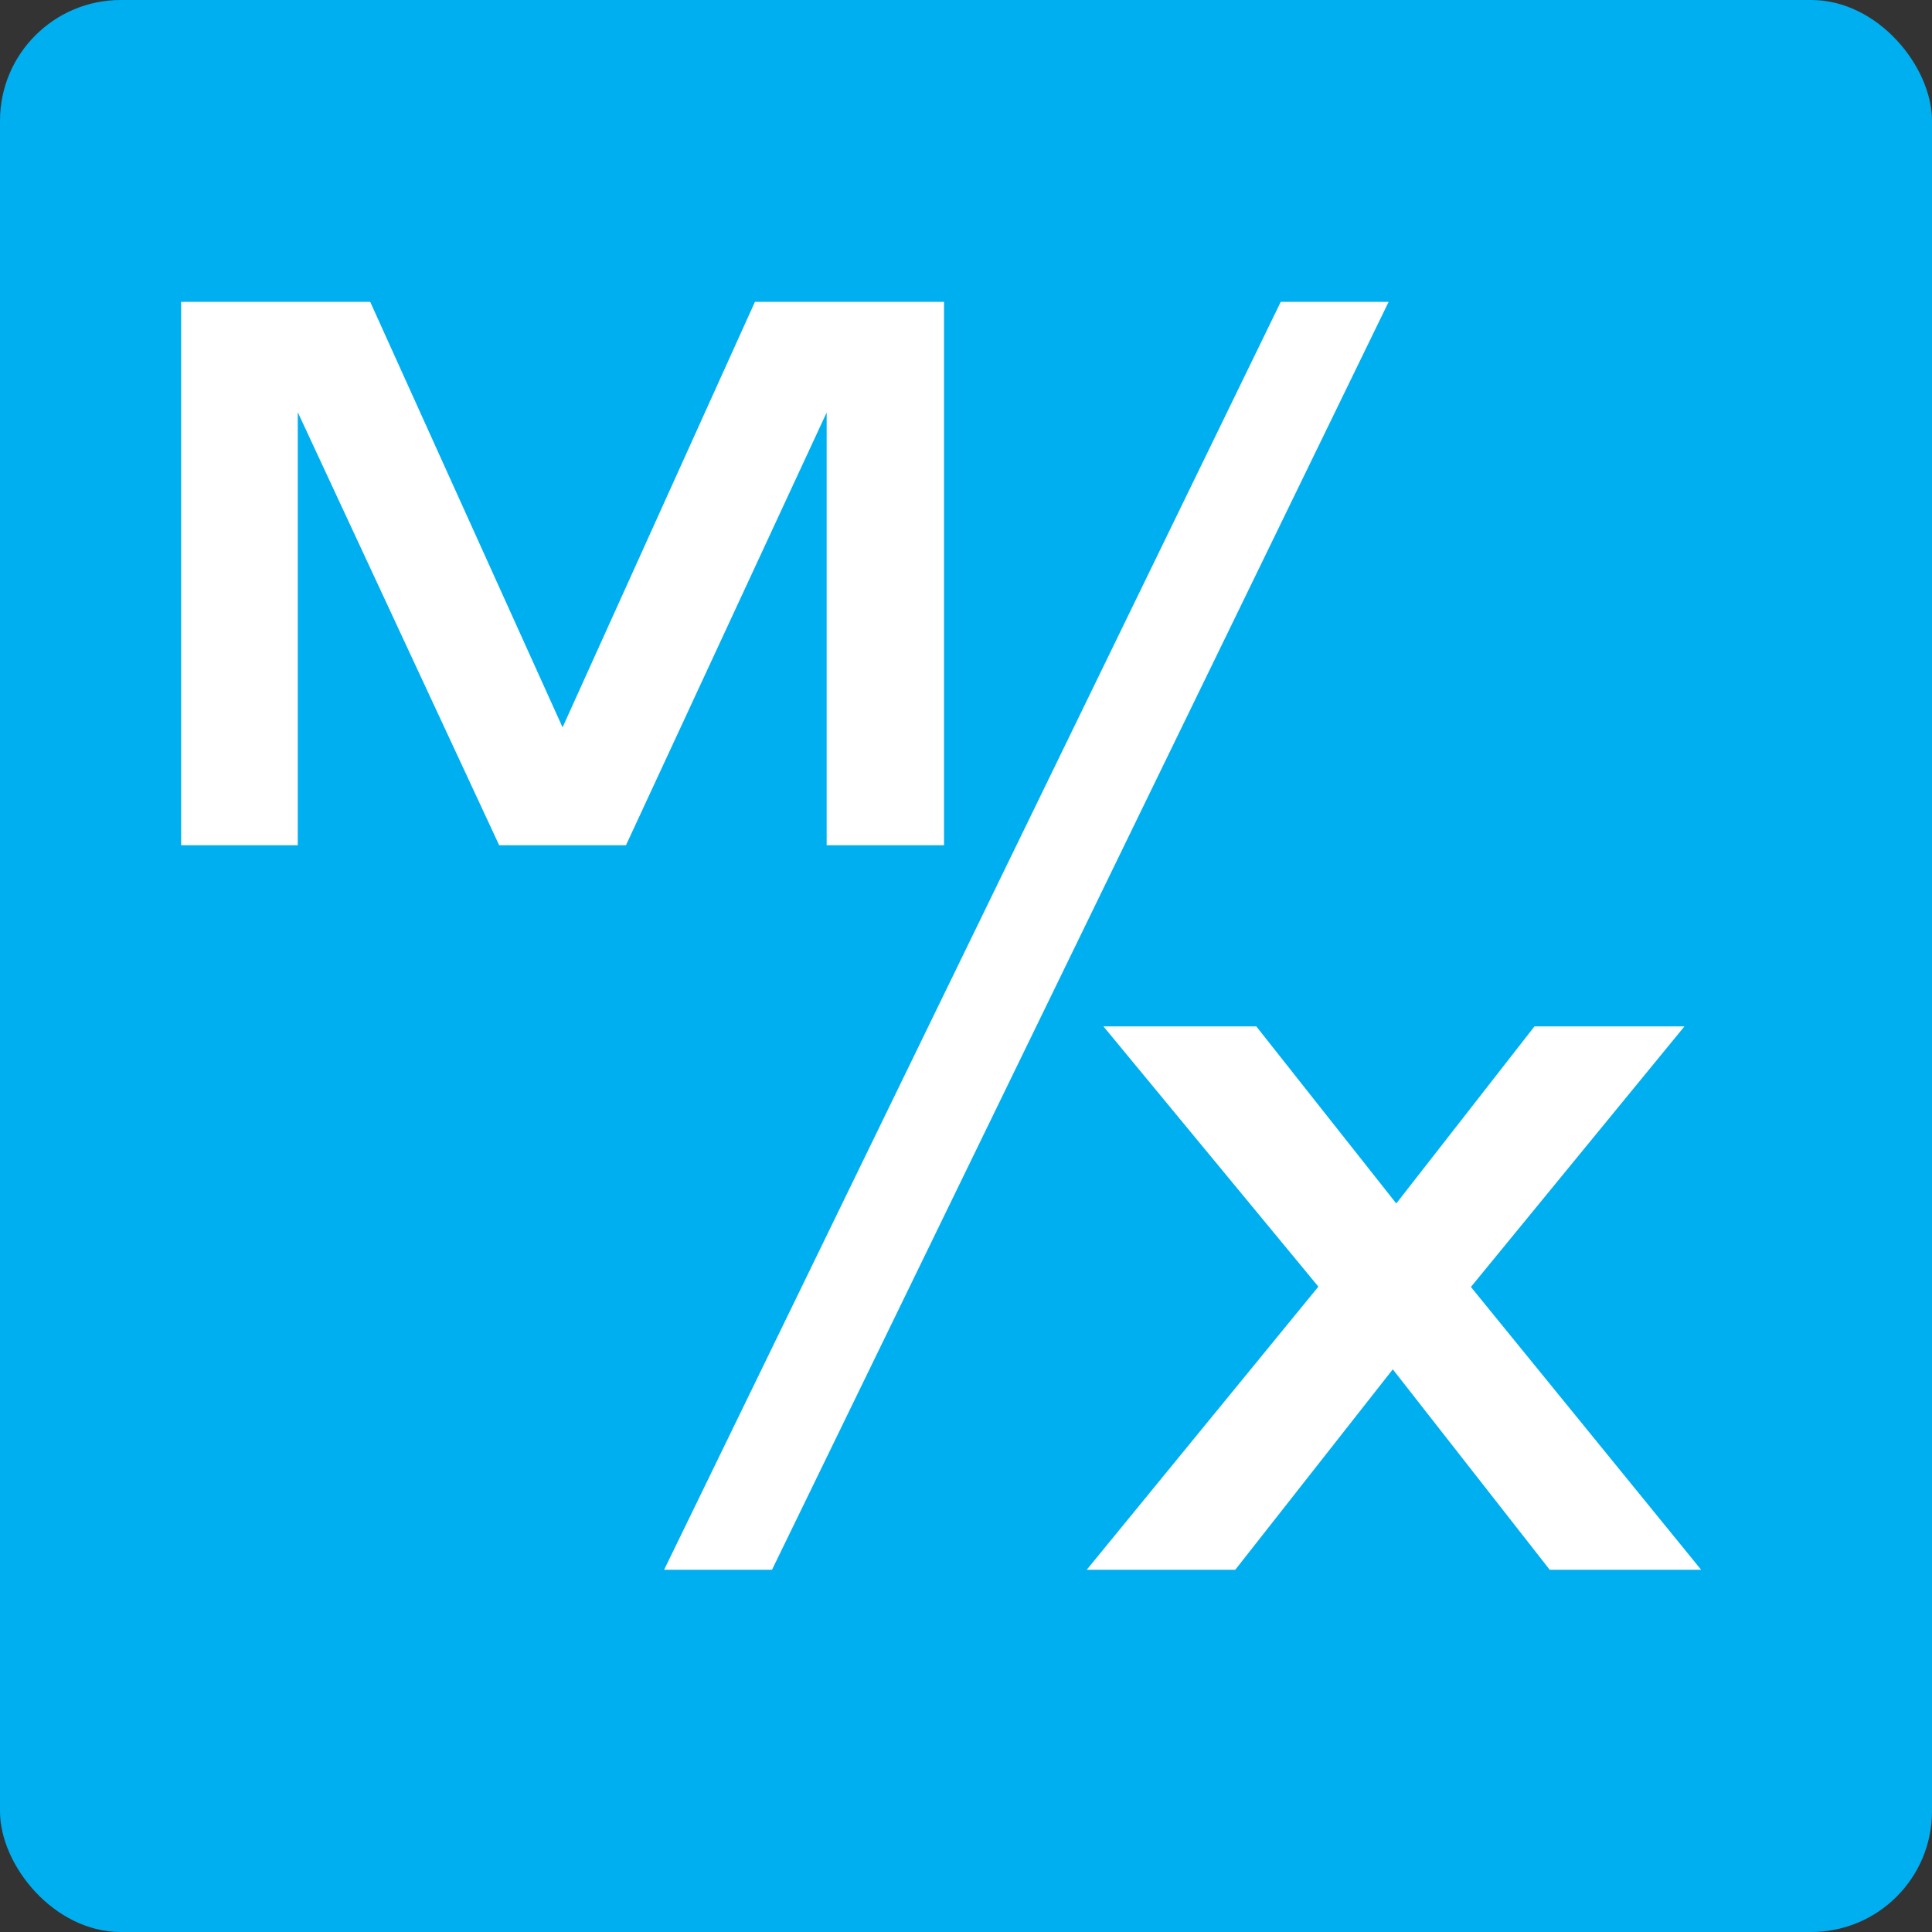
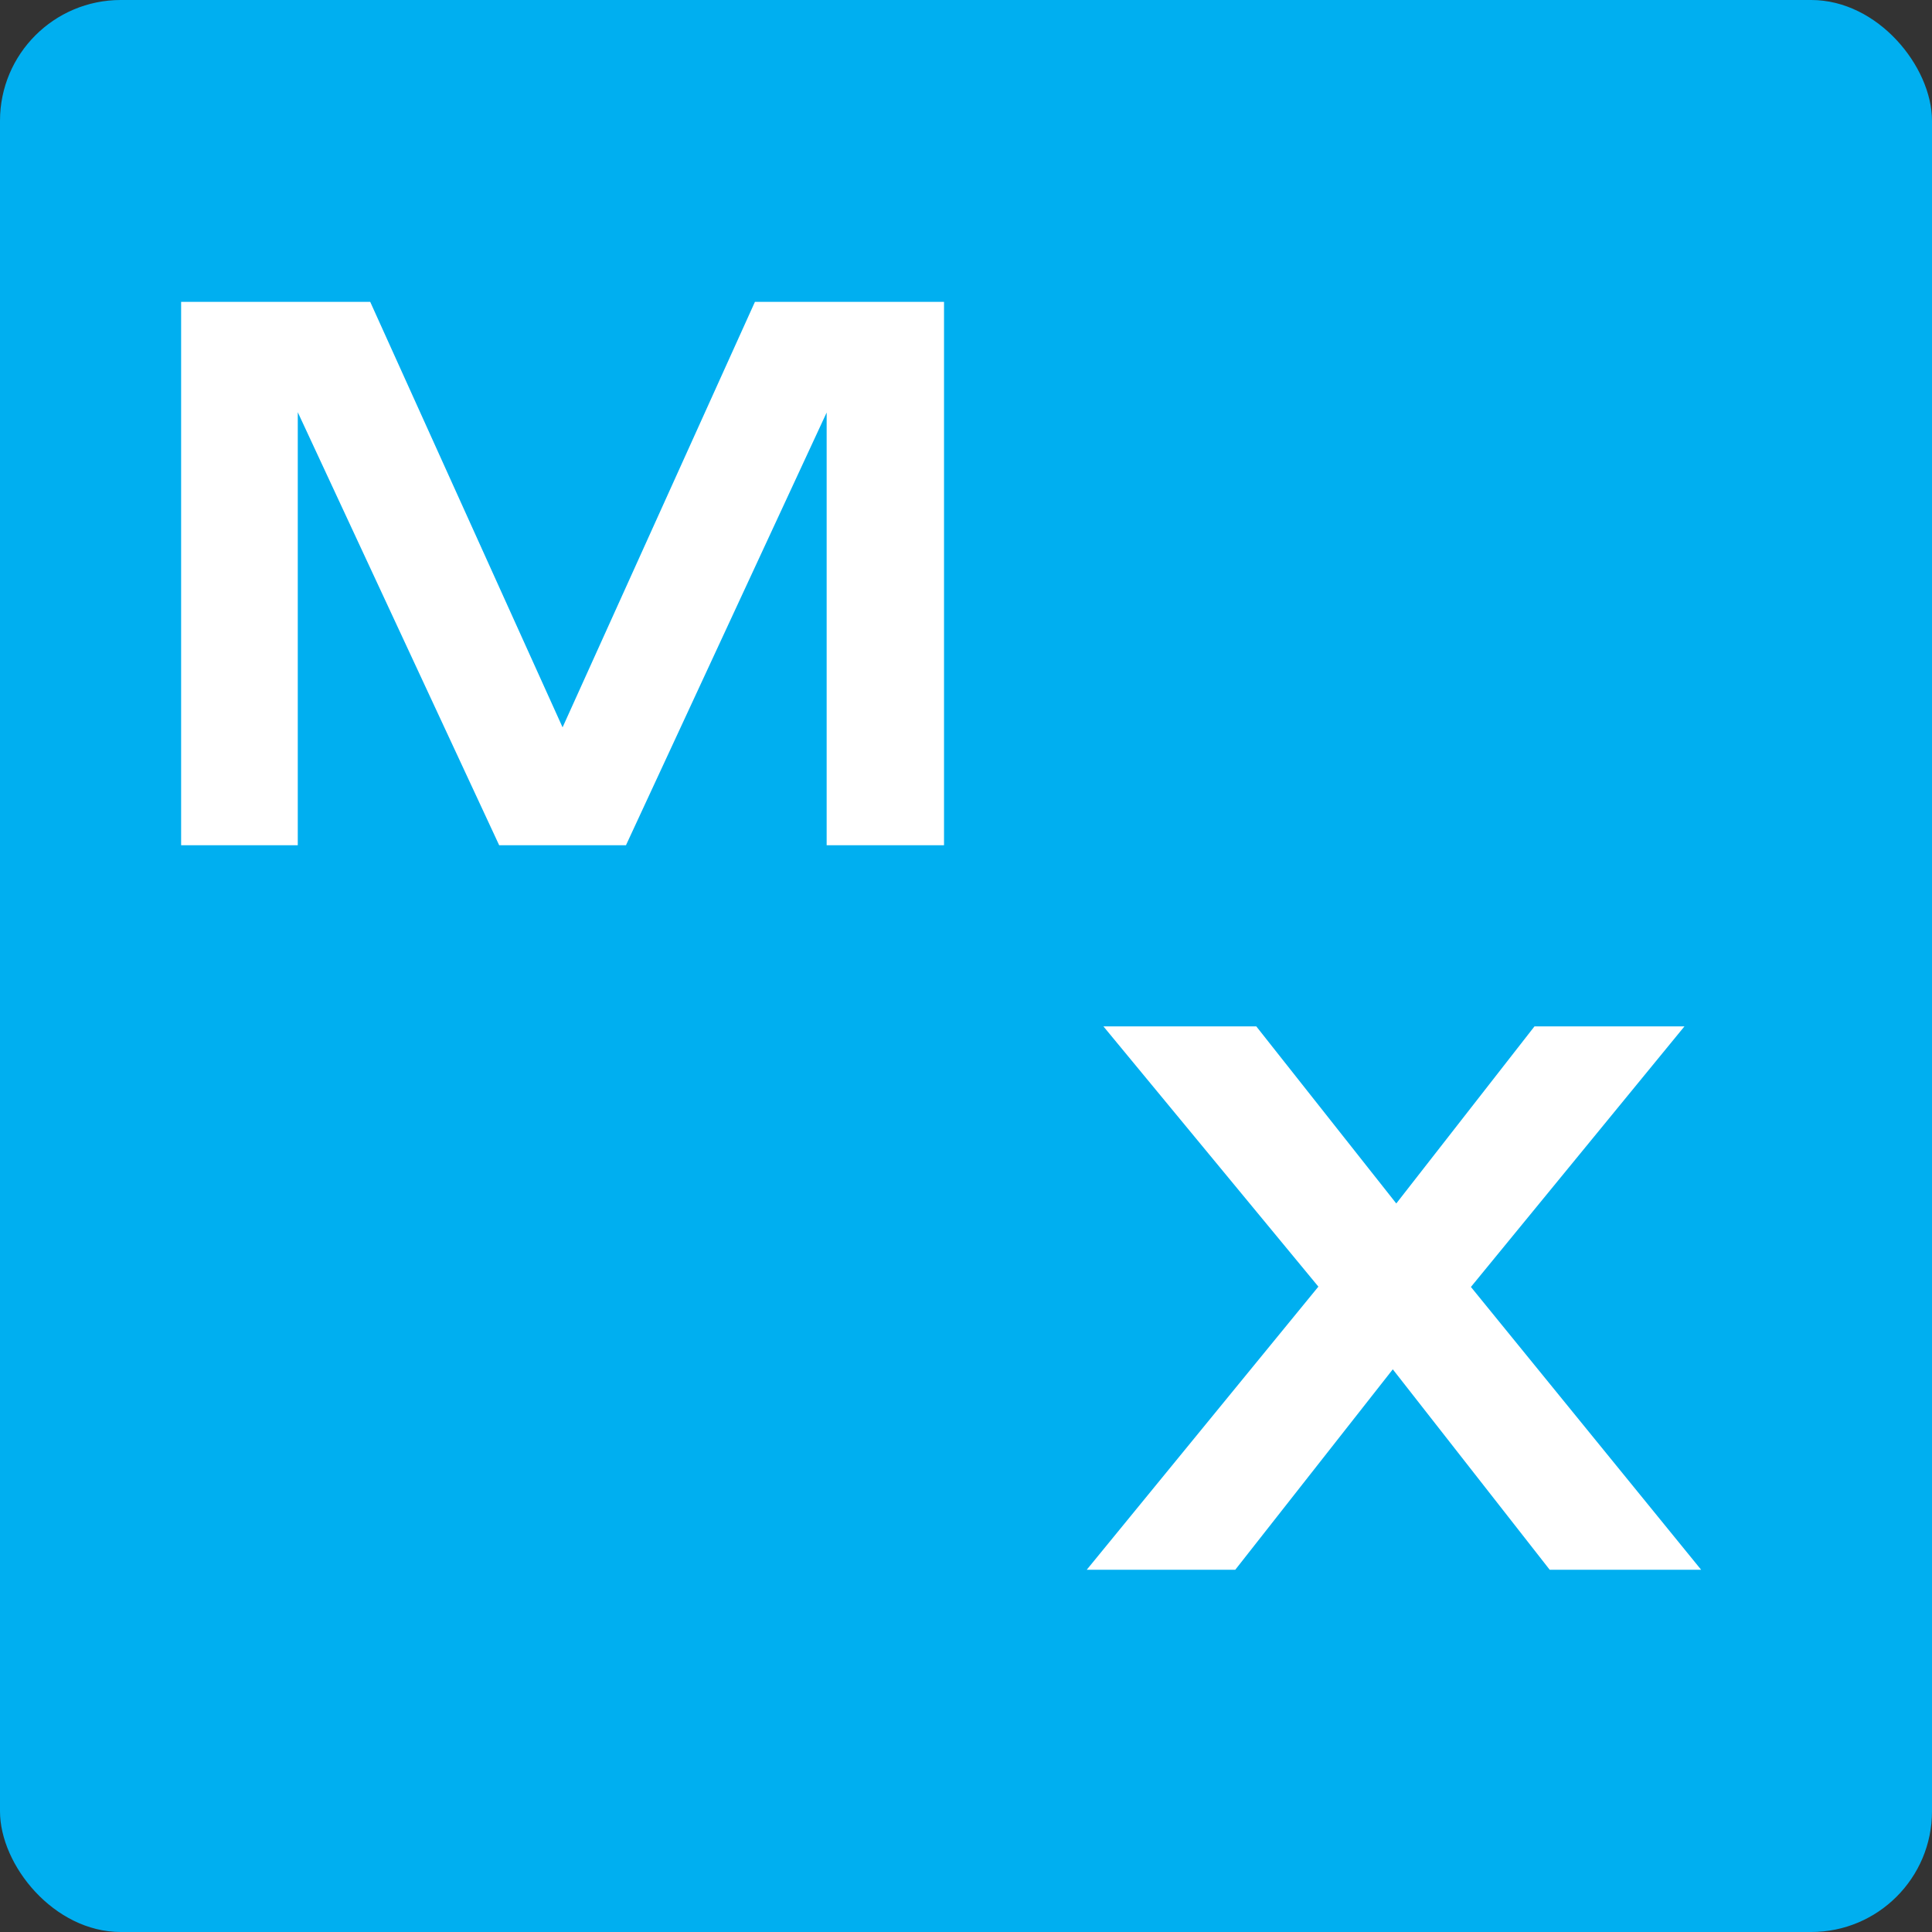
<svg xmlns="http://www.w3.org/2000/svg" width="32" height="32" viewBox="0 0 32 32" fill="none">
  <rect x="0" y="0" width="32" height="32" fill="#333333" stroke="none" />
  <rect width="32" height="32" rx="2" fill="#00AFF0" />
  <path d="M23.868 21.92V20.708L28.176 26H25.668L22.596 22.076H23.544L20.46 26H18L22.32 20.72V21.896L18.276 17H20.808L23.616 20.552H22.644L25.416 17H27.9L23.868 21.92Z" fill="white" />
  <path d="M15.636 5V14H13.692V5.684L14.208 5.72L10.368 14H8.268L4.428 5.744L4.932 5.696V14H3V5H6.132L9.756 13.016H8.88L12.504 5H15.636Z" fill="white" />
-   <path d="M21.213 5H23L12.787 26H11L21.213 5Z" fill="white" />
</svg>